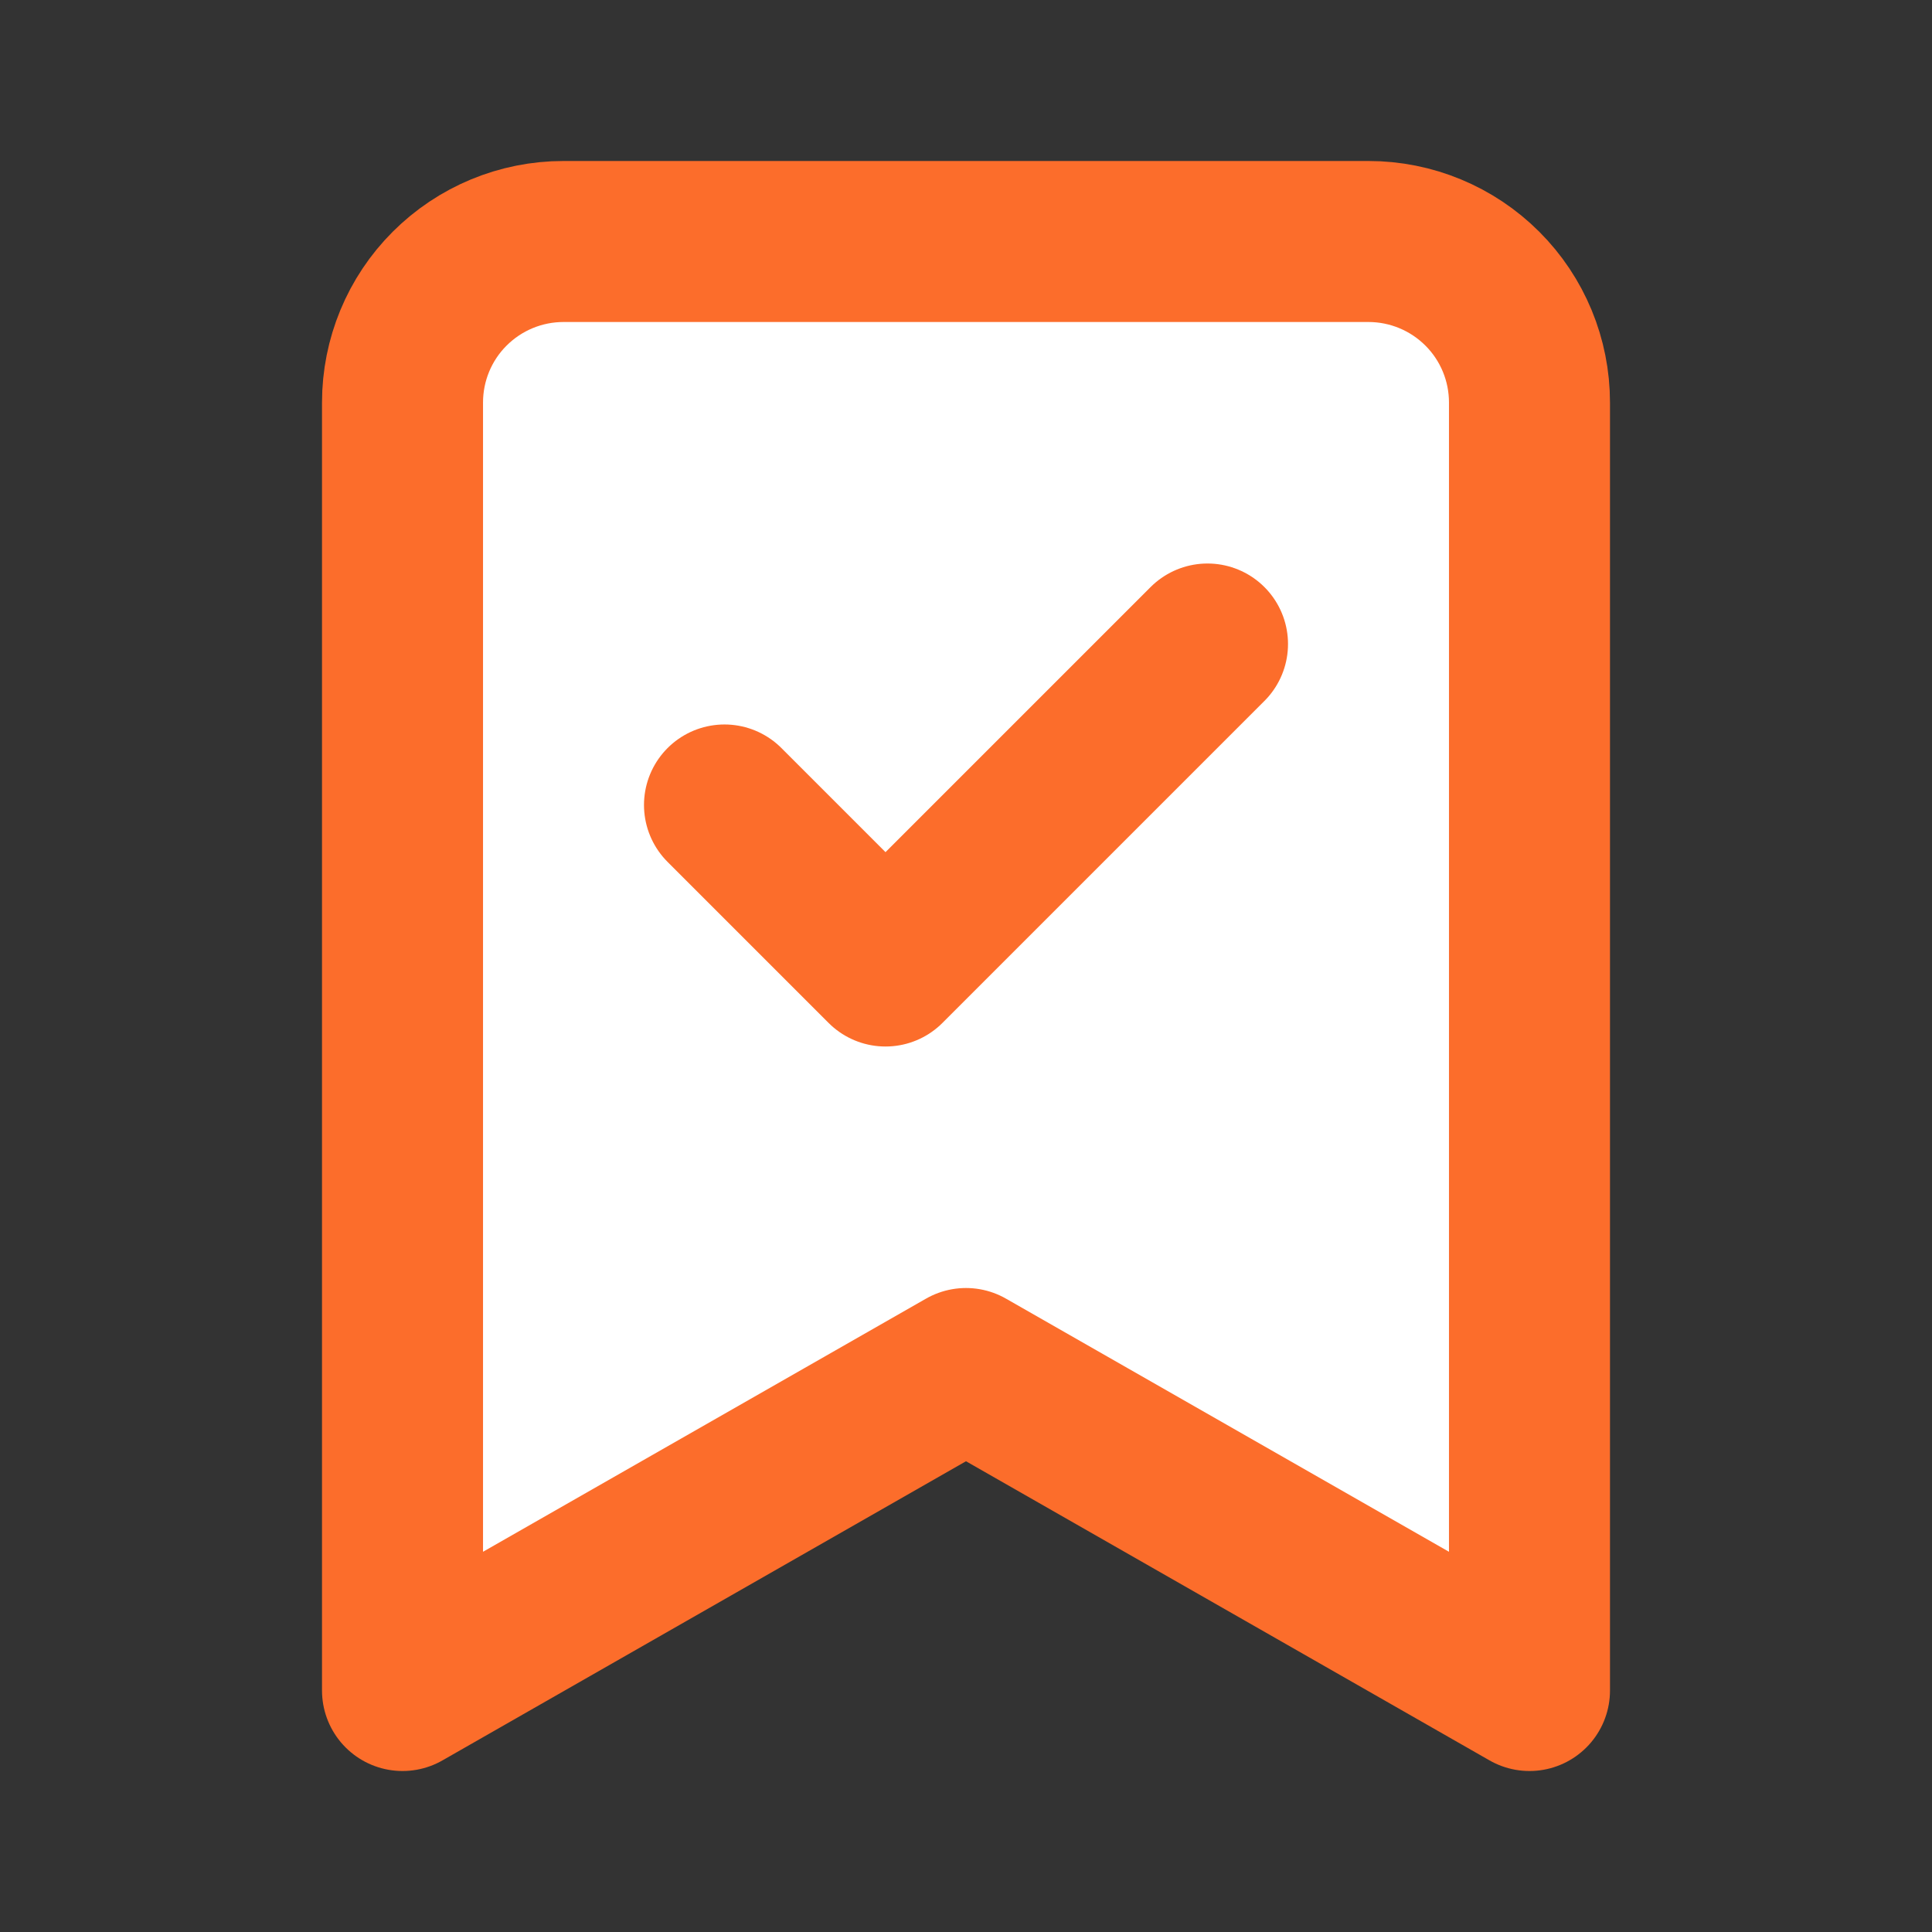
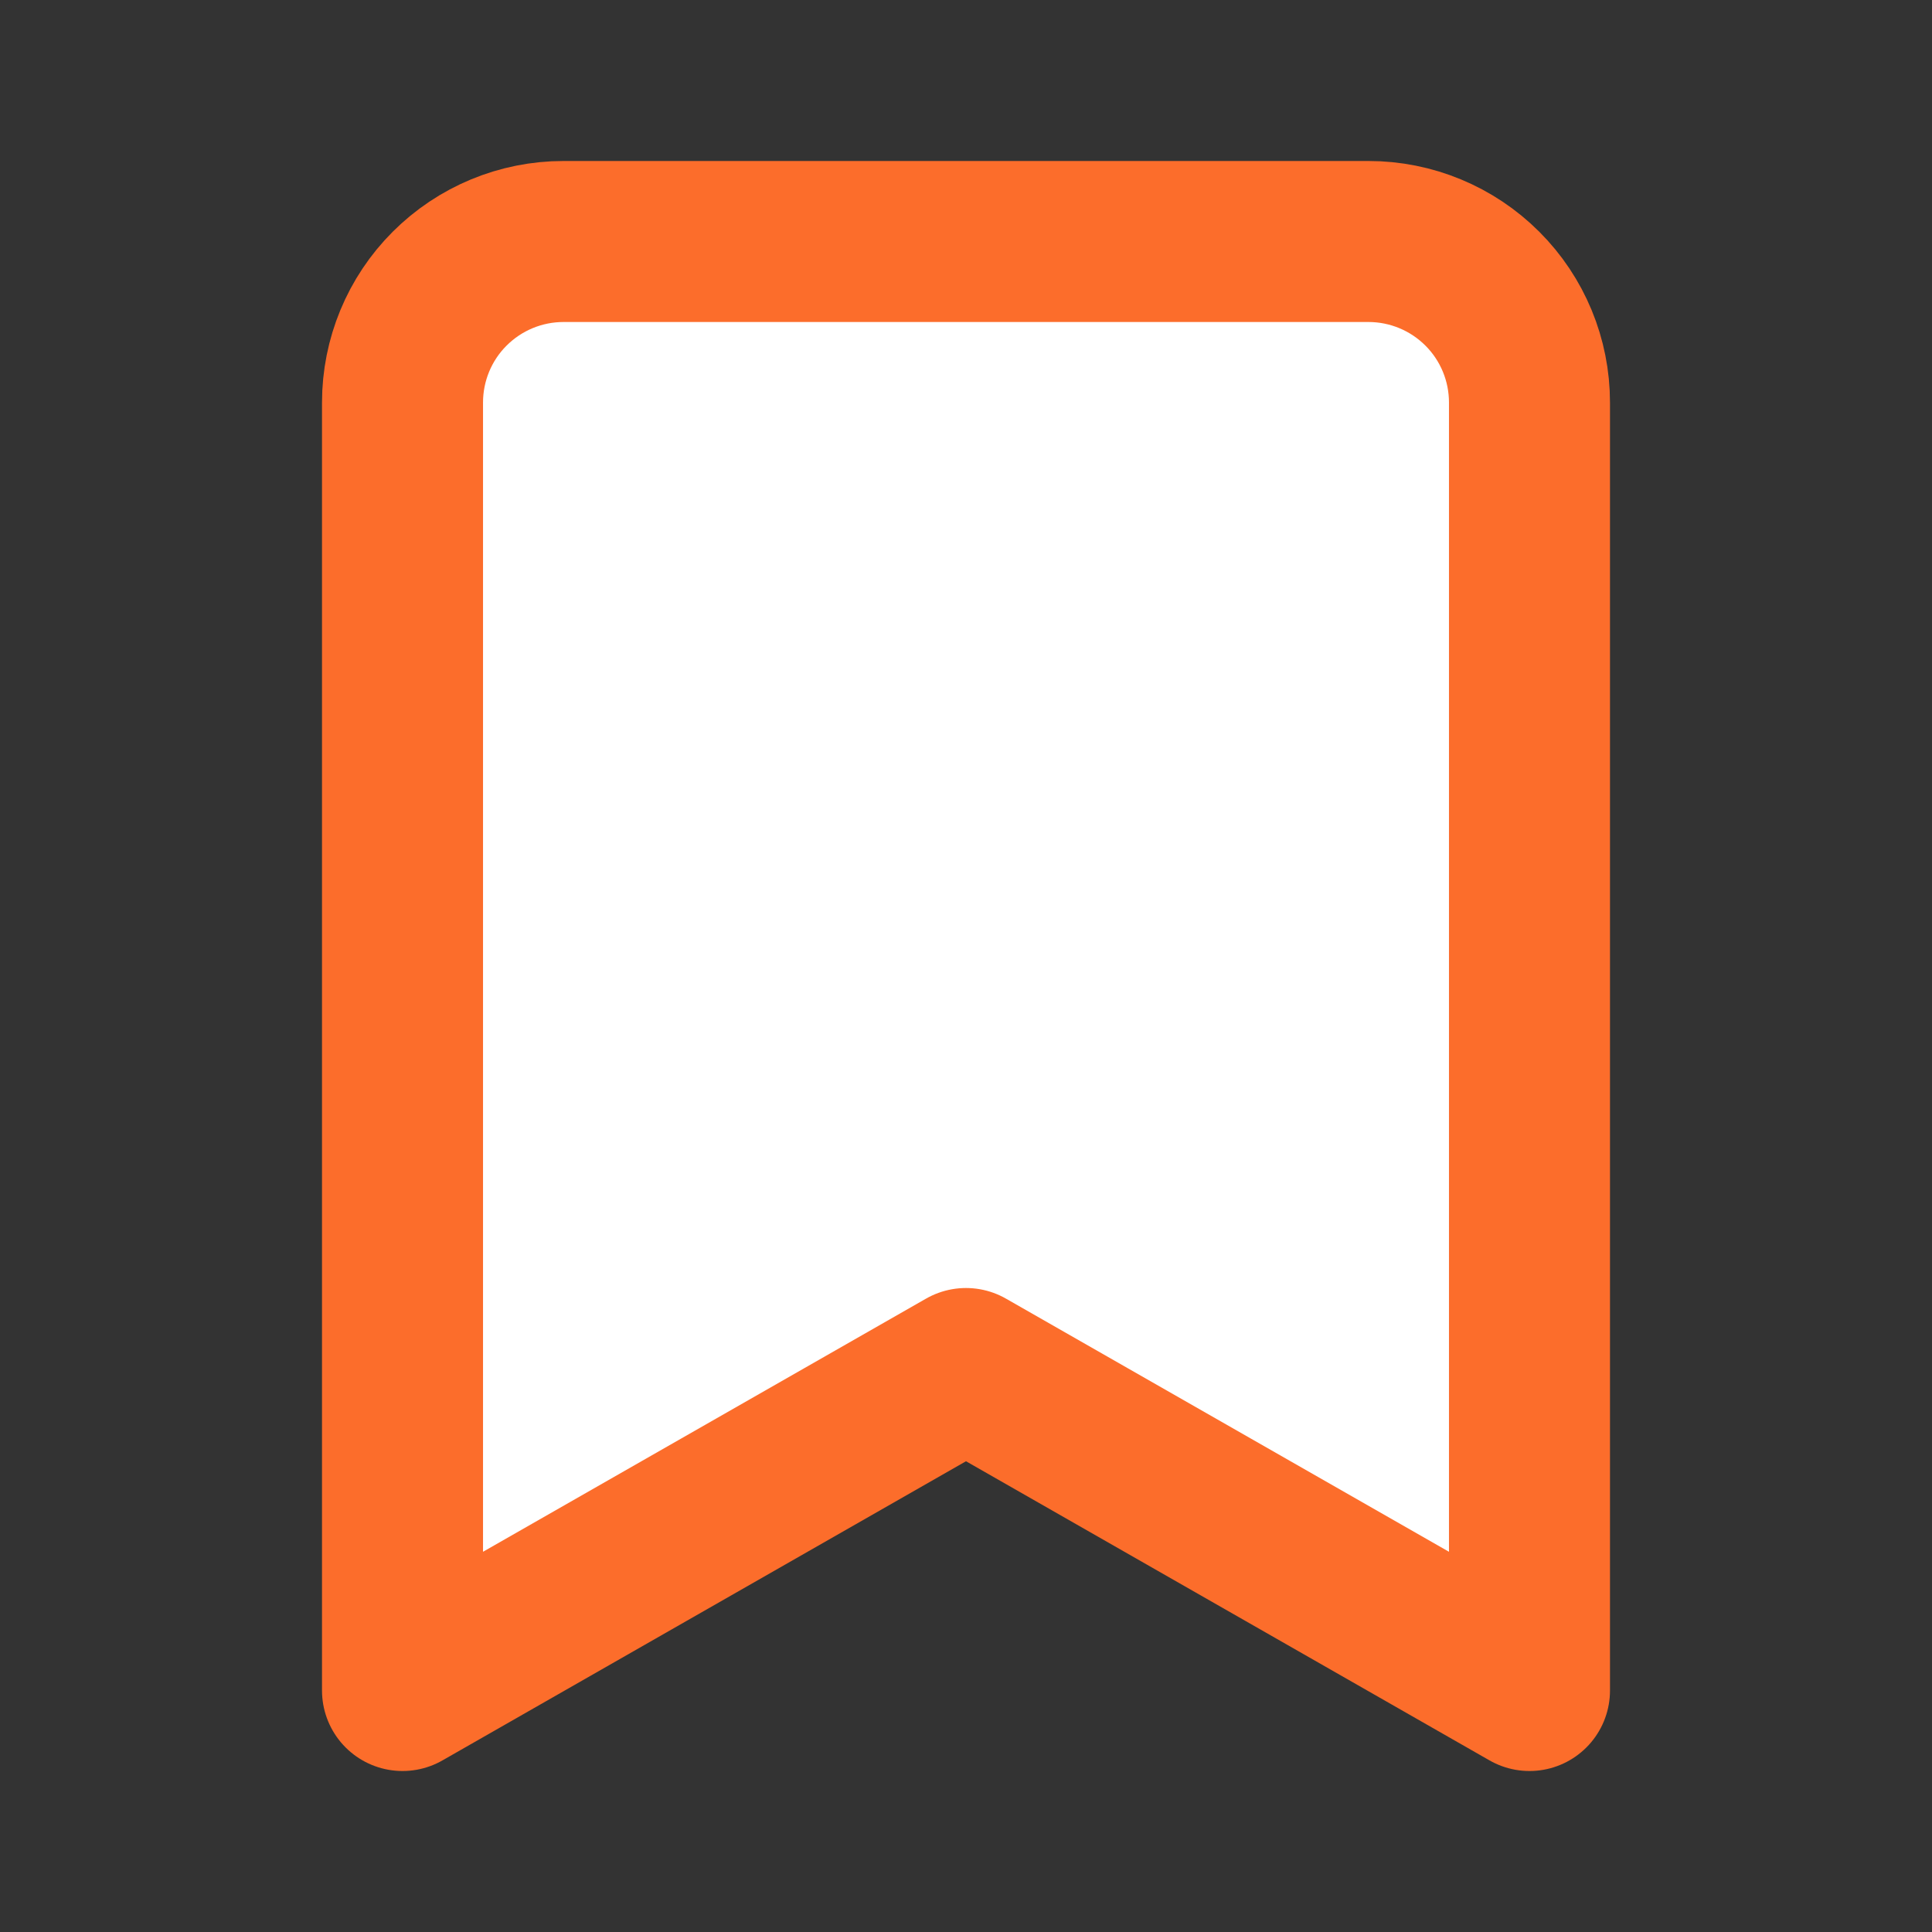
<svg xmlns="http://www.w3.org/2000/svg" width="38" height="38" viewBox="0 0 38 38" fill="none">
  <rect x="0" y="0" width="38" height="38" fill="#333333" stroke="none" />
  <path d="M30.083 33.25L19 26.917L7.917 33.25V7.917C7.917 7.077 8.25 6.271 8.844 5.678C9.438 5.084 10.243 4.75 11.083 4.75H26.916C27.756 4.75 28.562 5.084 29.156 5.678C29.75 6.271 30.083 7.077 30.083 7.917V33.25Z" fill="white" stroke="#FC6D2B" stroke-width="3.167" stroke-linecap="round" stroke-linejoin="round" />
-   <path d="M14.25 15.833L17.417 19L23.75 12.667" stroke="#FC6D2B" stroke-width="3.167" stroke-linecap="round" stroke-linejoin="round" />
</svg>